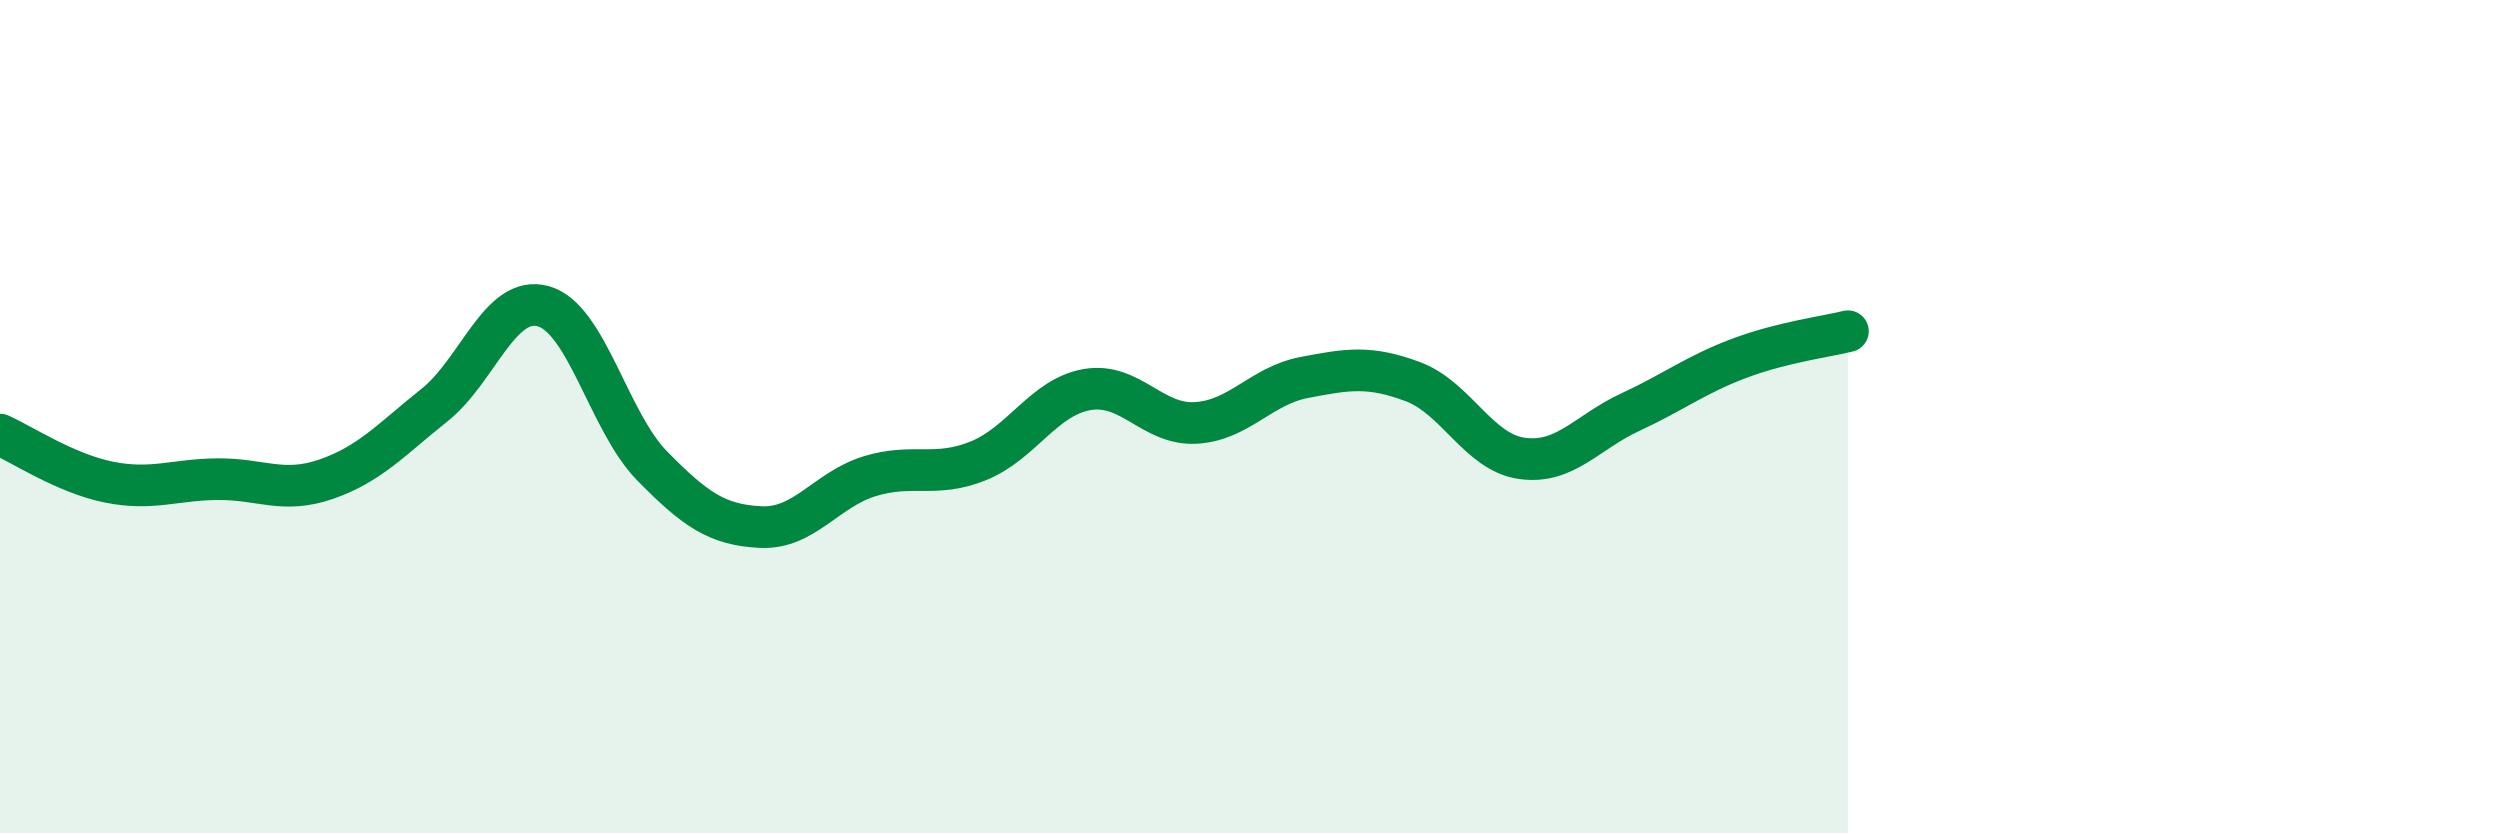
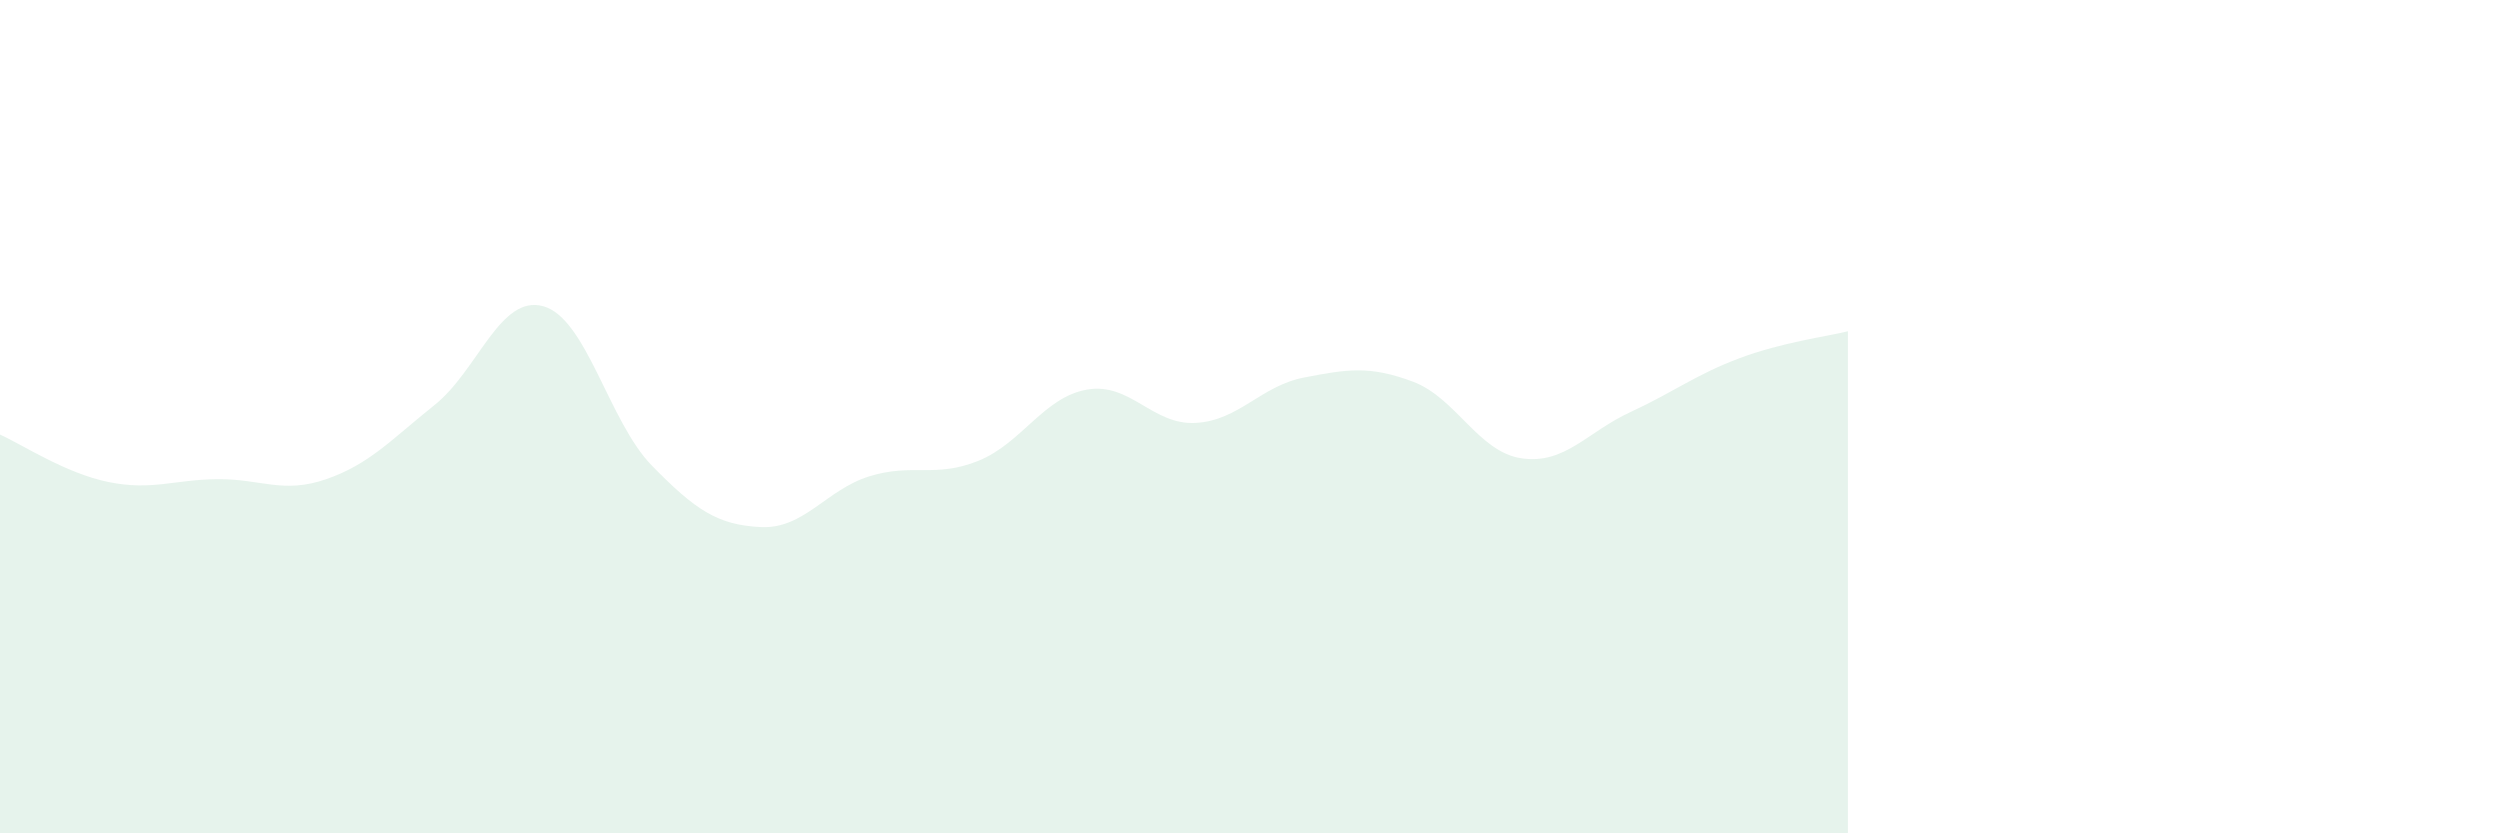
<svg xmlns="http://www.w3.org/2000/svg" width="60" height="20" viewBox="0 0 60 20">
  <path d="M 0,10.43 C 0.52,10.66 1.57,11.36 2.61,11.57 C 3.65,11.78 4.18,11.51 5.22,11.5 C 6.26,11.49 6.79,11.86 7.83,11.5 C 8.87,11.14 9.39,10.55 10.43,9.72 C 11.47,8.89 12,7.06 13.04,7.35 C 14.08,7.64 14.61,10.12 15.65,11.18 C 16.69,12.24 17.22,12.6 18.26,12.65 C 19.3,12.7 19.83,11.75 20.87,11.43 C 21.91,11.11 22.44,11.48 23.48,11.06 C 24.52,10.64 25.05,9.53 26.09,9.35 C 27.13,9.17 27.66,10.21 28.7,10.15 C 29.74,10.09 30.26,9.26 31.3,9.06 C 32.34,8.86 32.87,8.77 33.91,9.16 C 34.95,9.55 35.48,10.85 36.52,11 C 37.56,11.15 38.09,10.37 39.13,9.89 C 40.17,9.41 40.7,8.99 41.74,8.6 C 42.78,8.21 43.83,8.08 44.35,7.95L44.35 20L0 20Z" fill="#008740" opacity="0.1" stroke-linecap="round" stroke-linejoin="round" />
-   <path d="M 0,10.43 C 0.52,10.66 1.57,11.36 2.61,11.57 C 3.65,11.78 4.18,11.51 5.22,11.5 C 6.26,11.49 6.79,11.86 7.83,11.5 C 8.87,11.14 9.39,10.55 10.43,9.72 C 11.47,8.89 12,7.06 13.04,7.35 C 14.08,7.64 14.61,10.12 15.65,11.18 C 16.69,12.24 17.22,12.6 18.26,12.65 C 19.3,12.7 19.83,11.75 20.87,11.43 C 21.91,11.11 22.44,11.48 23.48,11.06 C 24.52,10.64 25.05,9.53 26.09,9.35 C 27.13,9.17 27.66,10.21 28.7,10.15 C 29.74,10.09 30.26,9.26 31.3,9.06 C 32.34,8.86 32.87,8.77 33.91,9.16 C 34.95,9.55 35.48,10.85 36.52,11 C 37.56,11.15 38.09,10.37 39.13,9.89 C 40.17,9.41 40.7,8.99 41.74,8.6 C 42.78,8.21 43.83,8.08 44.35,7.95" stroke="#008740" stroke-width="1" fill="none" stroke-linecap="round" stroke-linejoin="round" />
</svg>